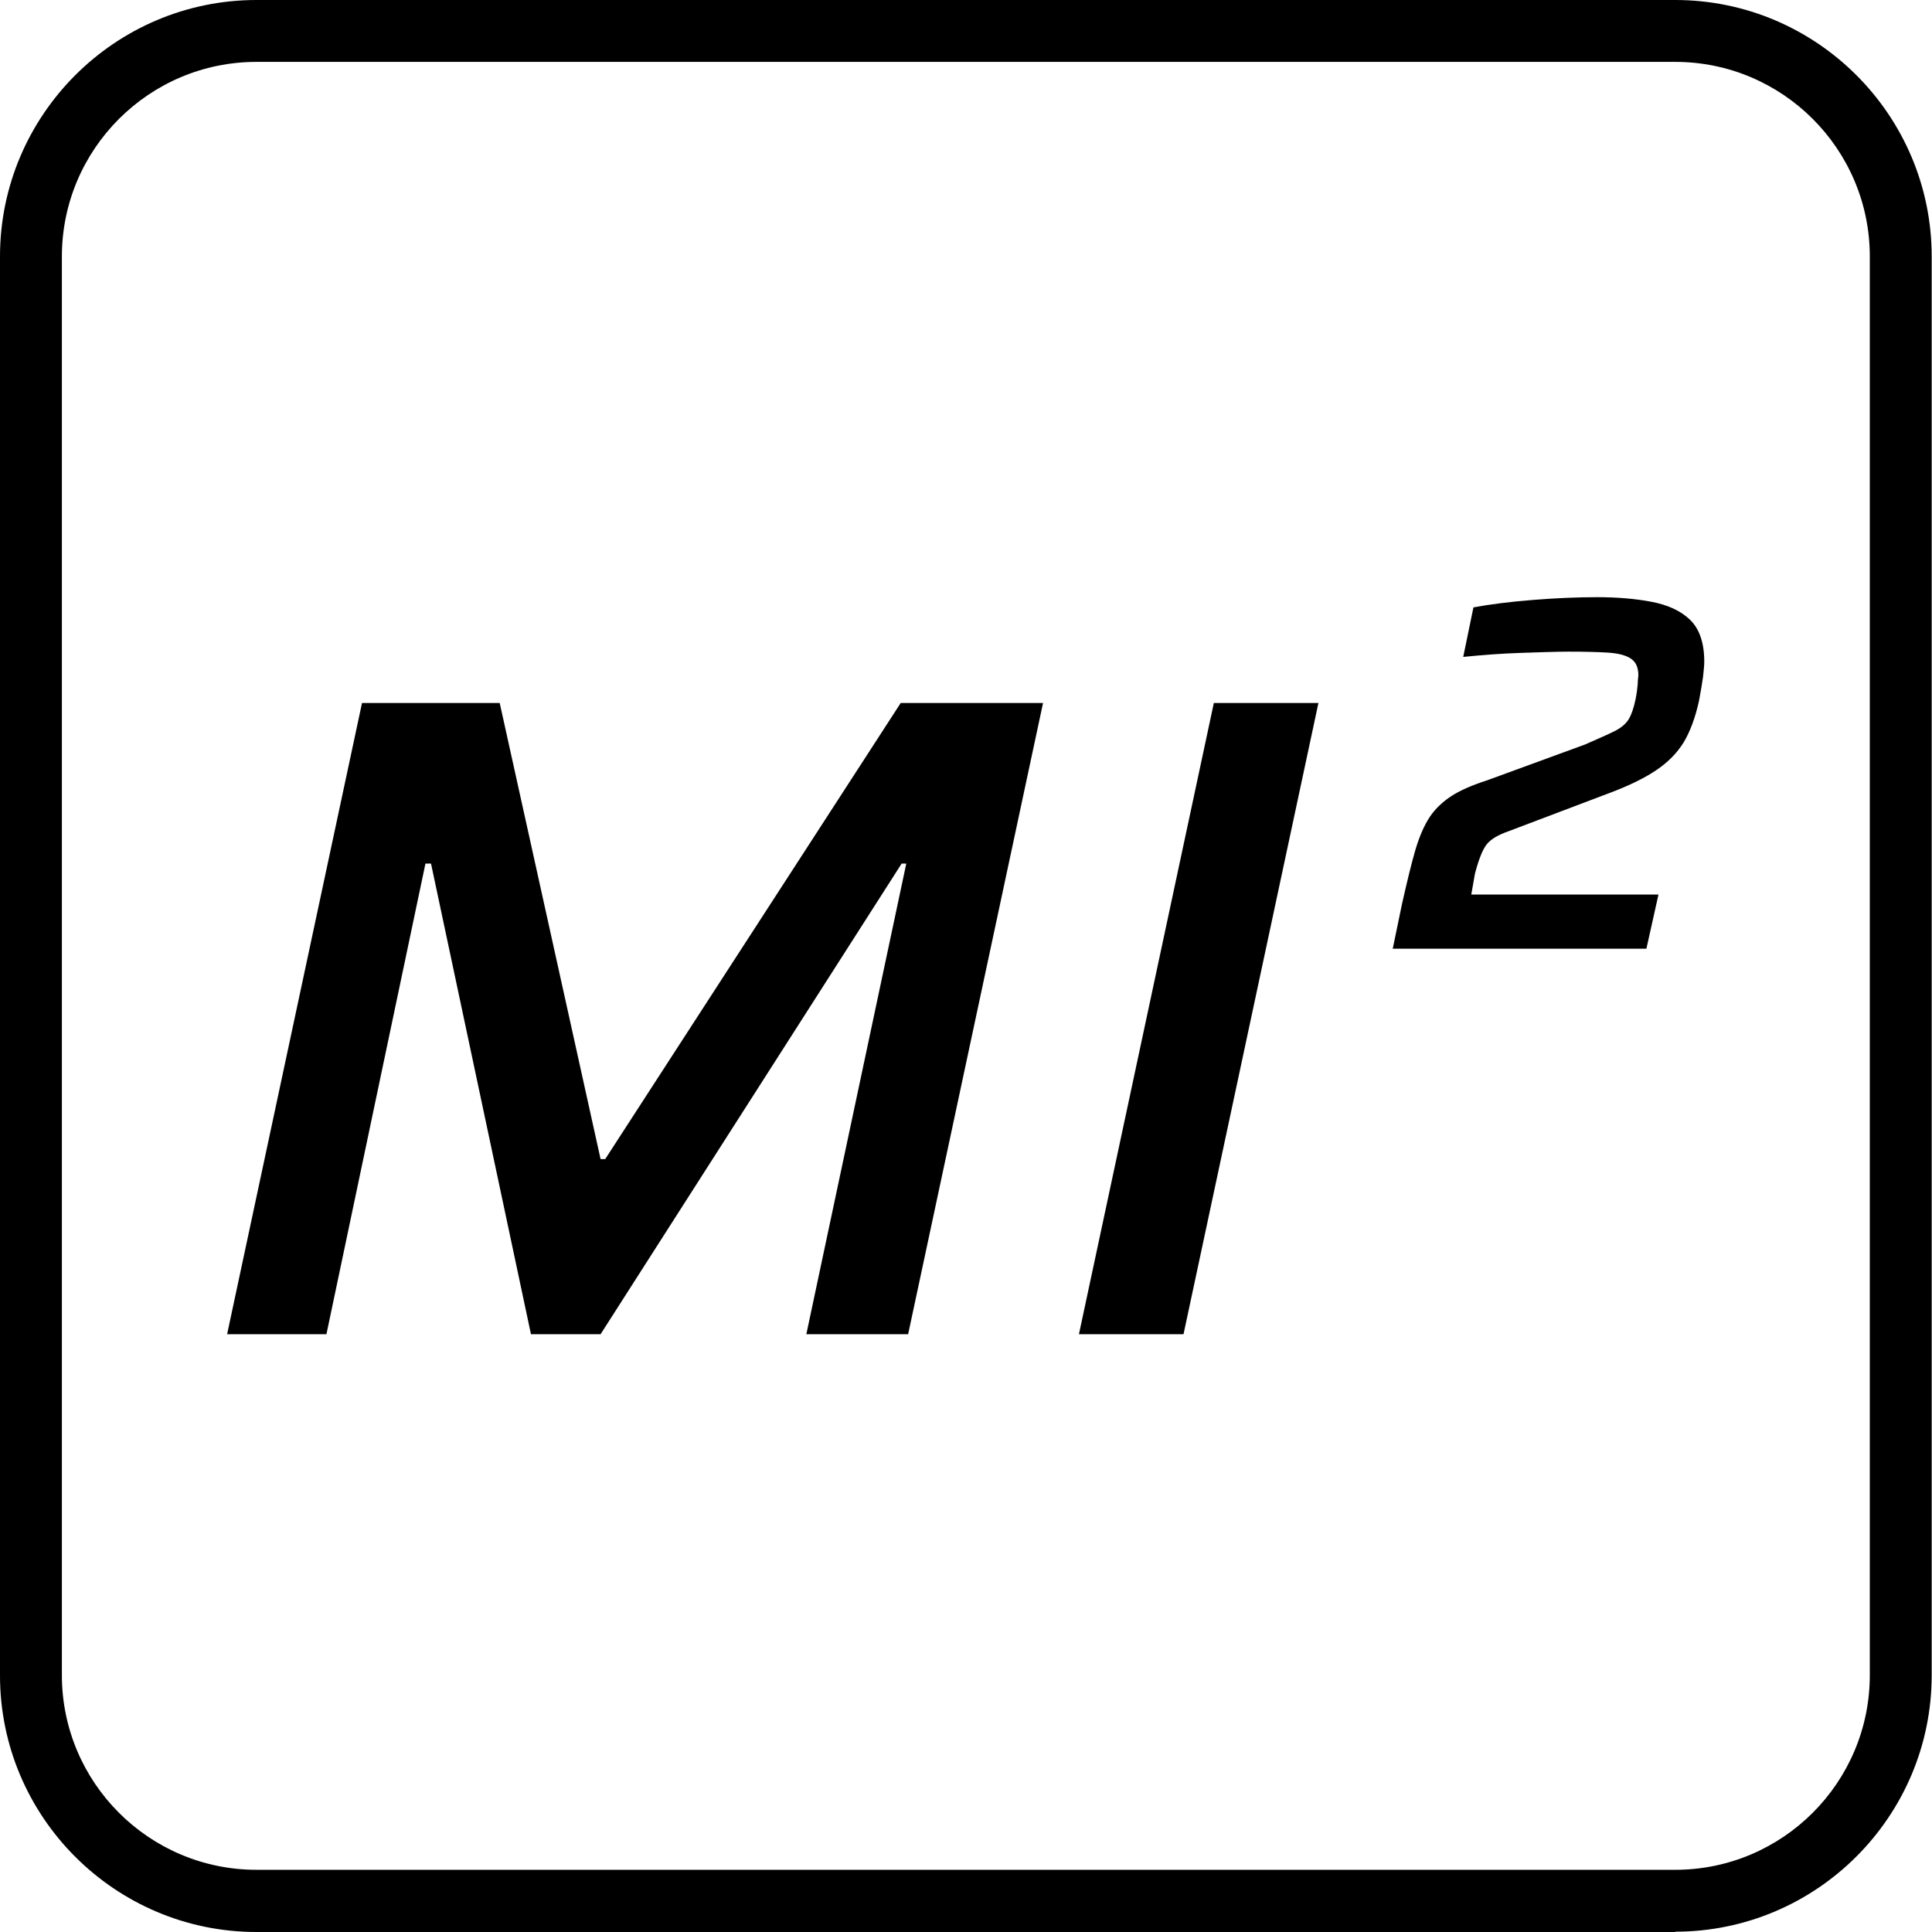
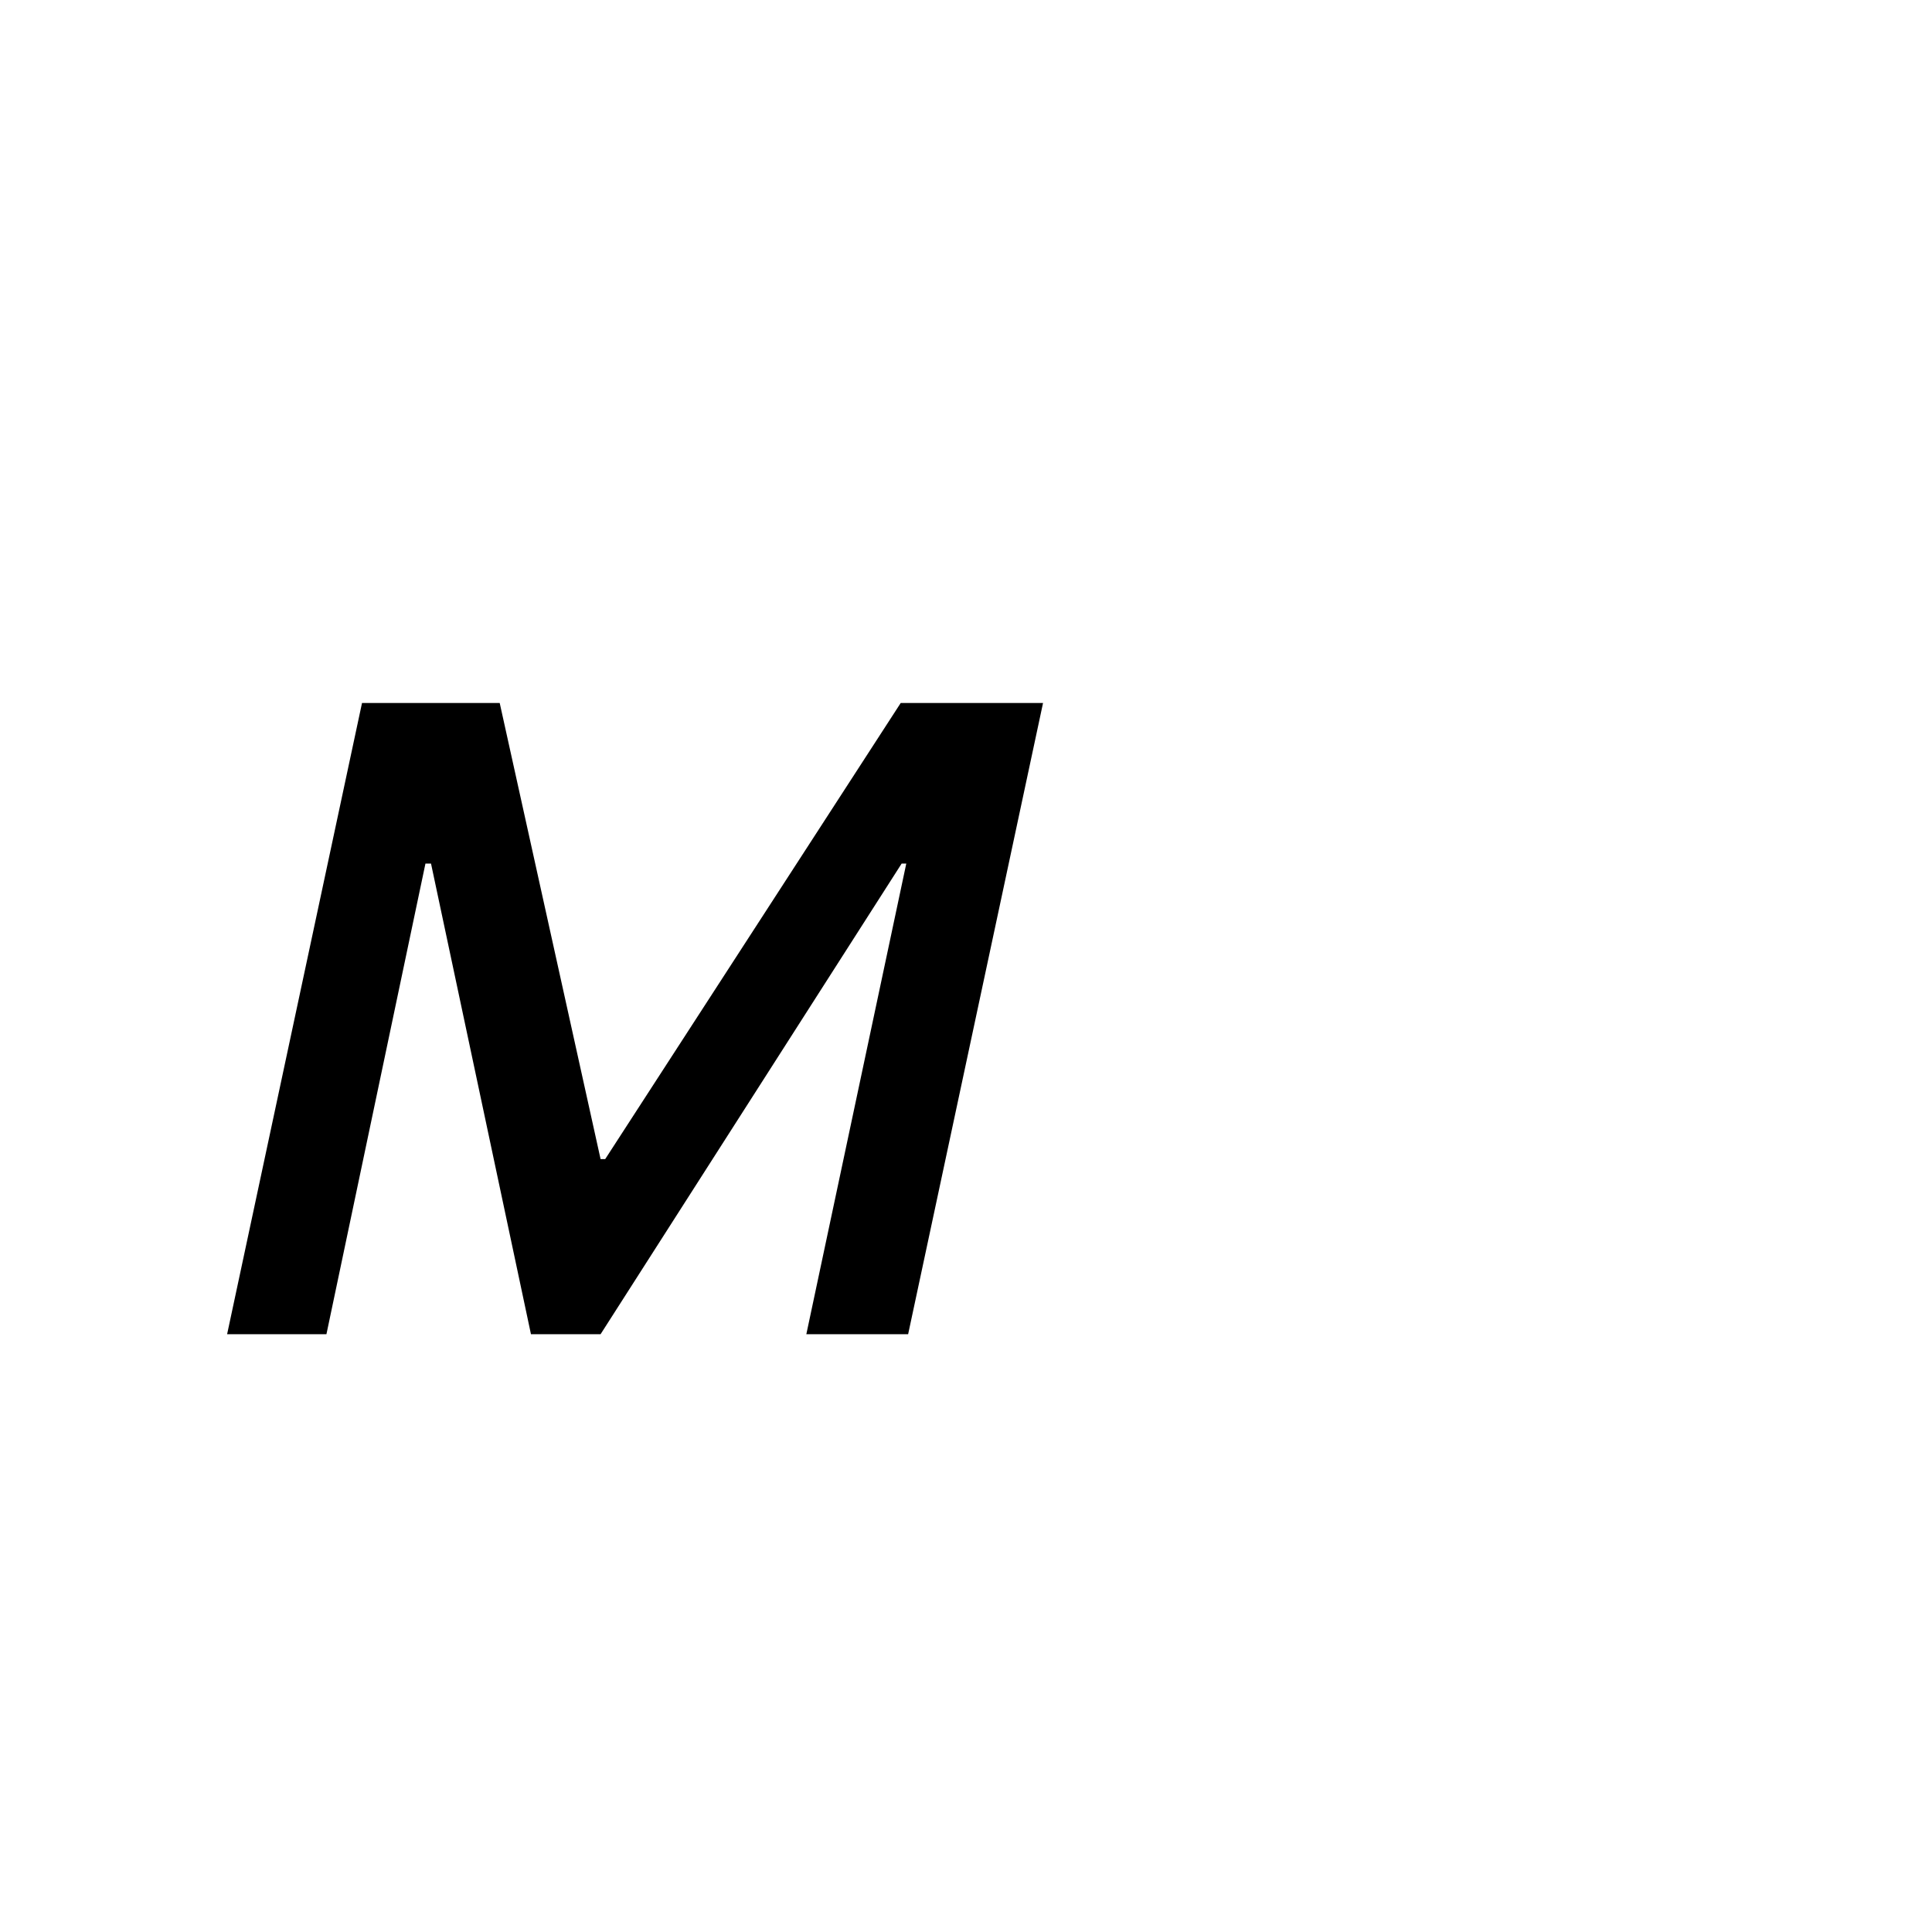
<svg xmlns="http://www.w3.org/2000/svg" id="Livello_2" data-name="Livello 2" viewBox="0 0 62.44 62.44">
  <defs>
    <style>
      .cls-1 {
        fill: #000;
        stroke-width: 0px;
      }
    </style>
  </defs>
  <g id="Livello_1-2" data-name="Livello 1">
    <g>
-       <path class="cls-1" d="M54.14,62.44H8.29c-4.57,0-8.29-3.72-8.29-8.29V8.29C0,3.72,3.72,0,8.29,0h45.85c4.57,0,8.29,3.72,8.29,8.29v45.85c0,4.57-3.72,8.29-8.29,8.29ZM8.29,2c-3.47,0-6.29,2.82-6.29,6.29v45.85c0,3.47,2.82,6.29,6.29,6.29h45.85c3.47,0,6.29-2.82,6.29-6.29V8.29c0-3.47-2.82-6.29-6.29-6.29H8.29Z" />
      <g>
        <path class="cls-1" d="M7.34,43.12l4.36-20.4h4.45l3.26,14.74h.15l9.55-14.74h4.6l-4.36,20.4h-3.29l3.23-15.21h-.15l-9.73,15.21h-2.25l-3.23-15.21h-.18l-3.2,15.21h-3.2Z" />
-         <path class="cls-1" d="M34.87,43.12l4.36-20.4h3.38l-4.36,20.4h-3.38Z" />
-         <path class="cls-1" d="M45.01,30.67l.3-1.45c.16-.71.3-1.29.43-1.74.13-.44.29-.81.47-1.08s.43-.5.71-.68.67-.35,1.14-.5l3.17-1.16c.41-.18.73-.32.95-.43s.37-.24.46-.39c.09-.15.16-.36.22-.64.04-.2.06-.37.07-.5,0-.14.02-.23.02-.27,0-.26-.08-.44-.25-.55-.17-.11-.42-.17-.76-.19-.34-.02-.75-.03-1.24-.03-.4,0-.91.02-1.54.04s-1.26.07-1.87.13l.33-1.6c.53-.1,1.17-.18,1.91-.24.74-.06,1.44-.09,2.09-.09s1.24.05,1.76.15c.52.1.94.29,1.24.58s.46.74.46,1.35c0,.14-.02.31-.04.5-.03.2-.07.46-.13.77-.12.55-.29,1-.5,1.35-.22.35-.51.64-.88.89-.37.25-.84.48-1.41.7l-3.38,1.28c-.34.12-.57.26-.7.43-.13.17-.25.48-.37.93l-.12.68h6.05l-.39,1.75h-8.21Z" />
      </g>
    </g>
  </g>
</svg>